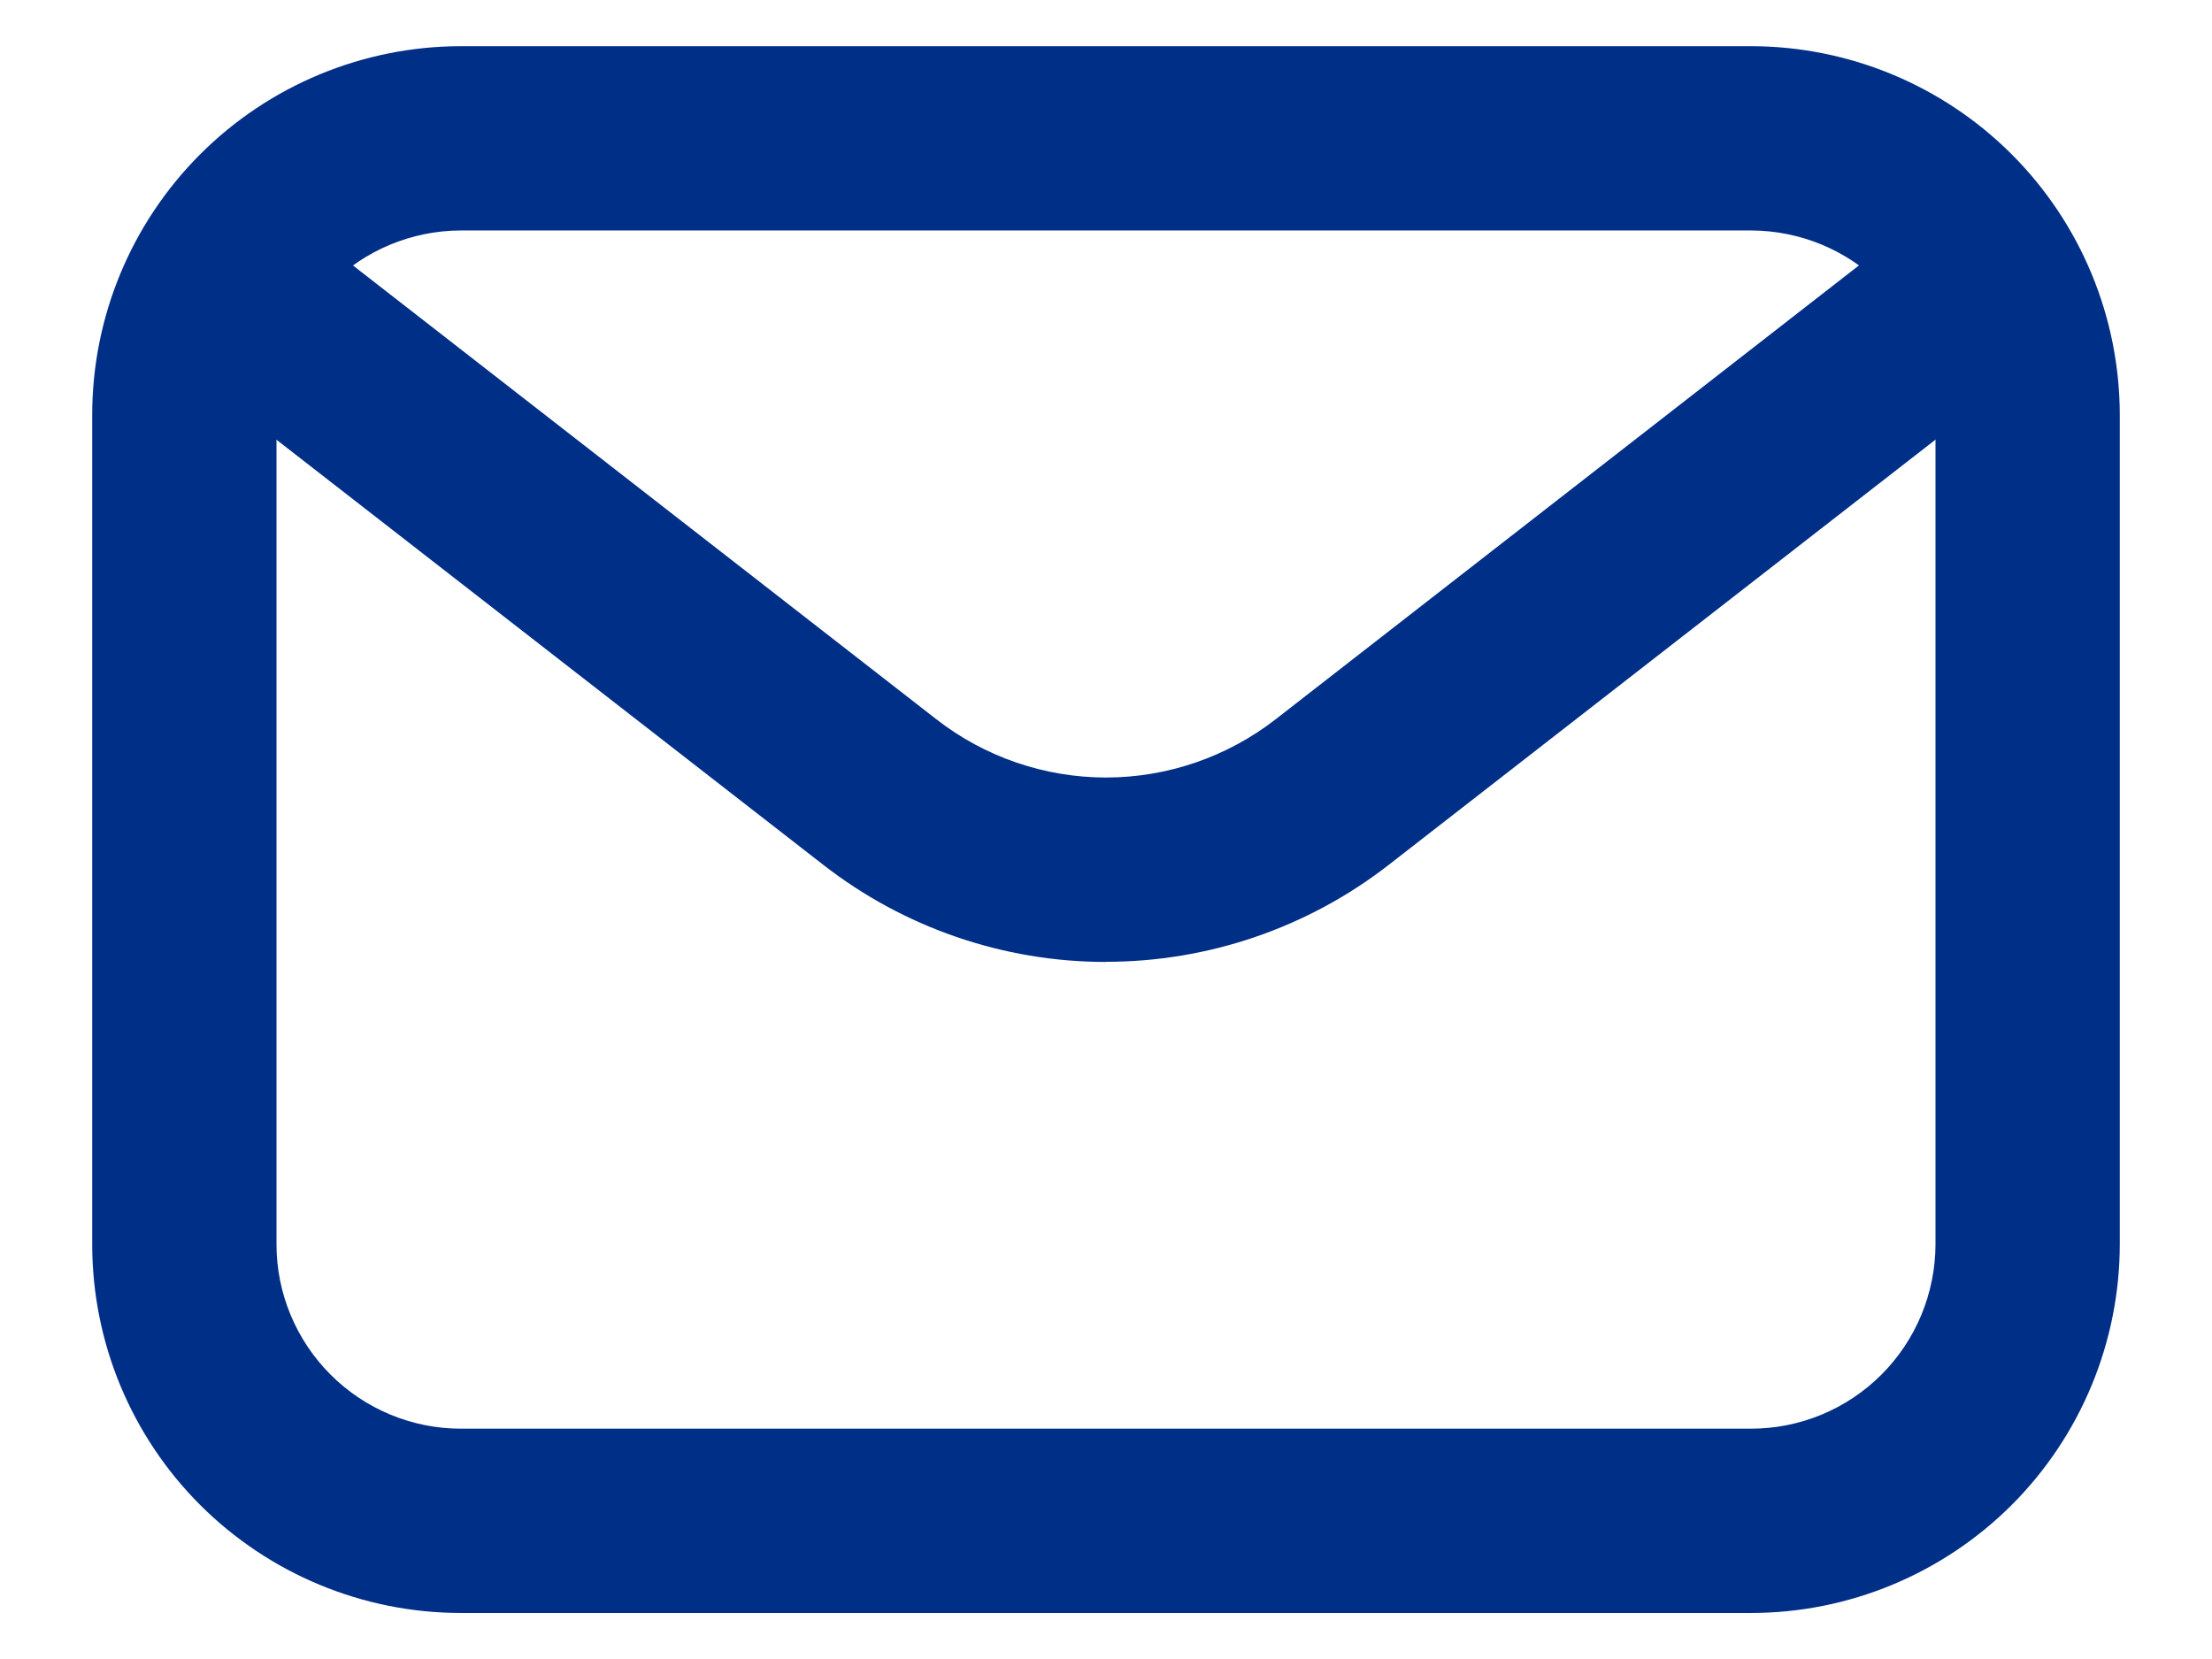
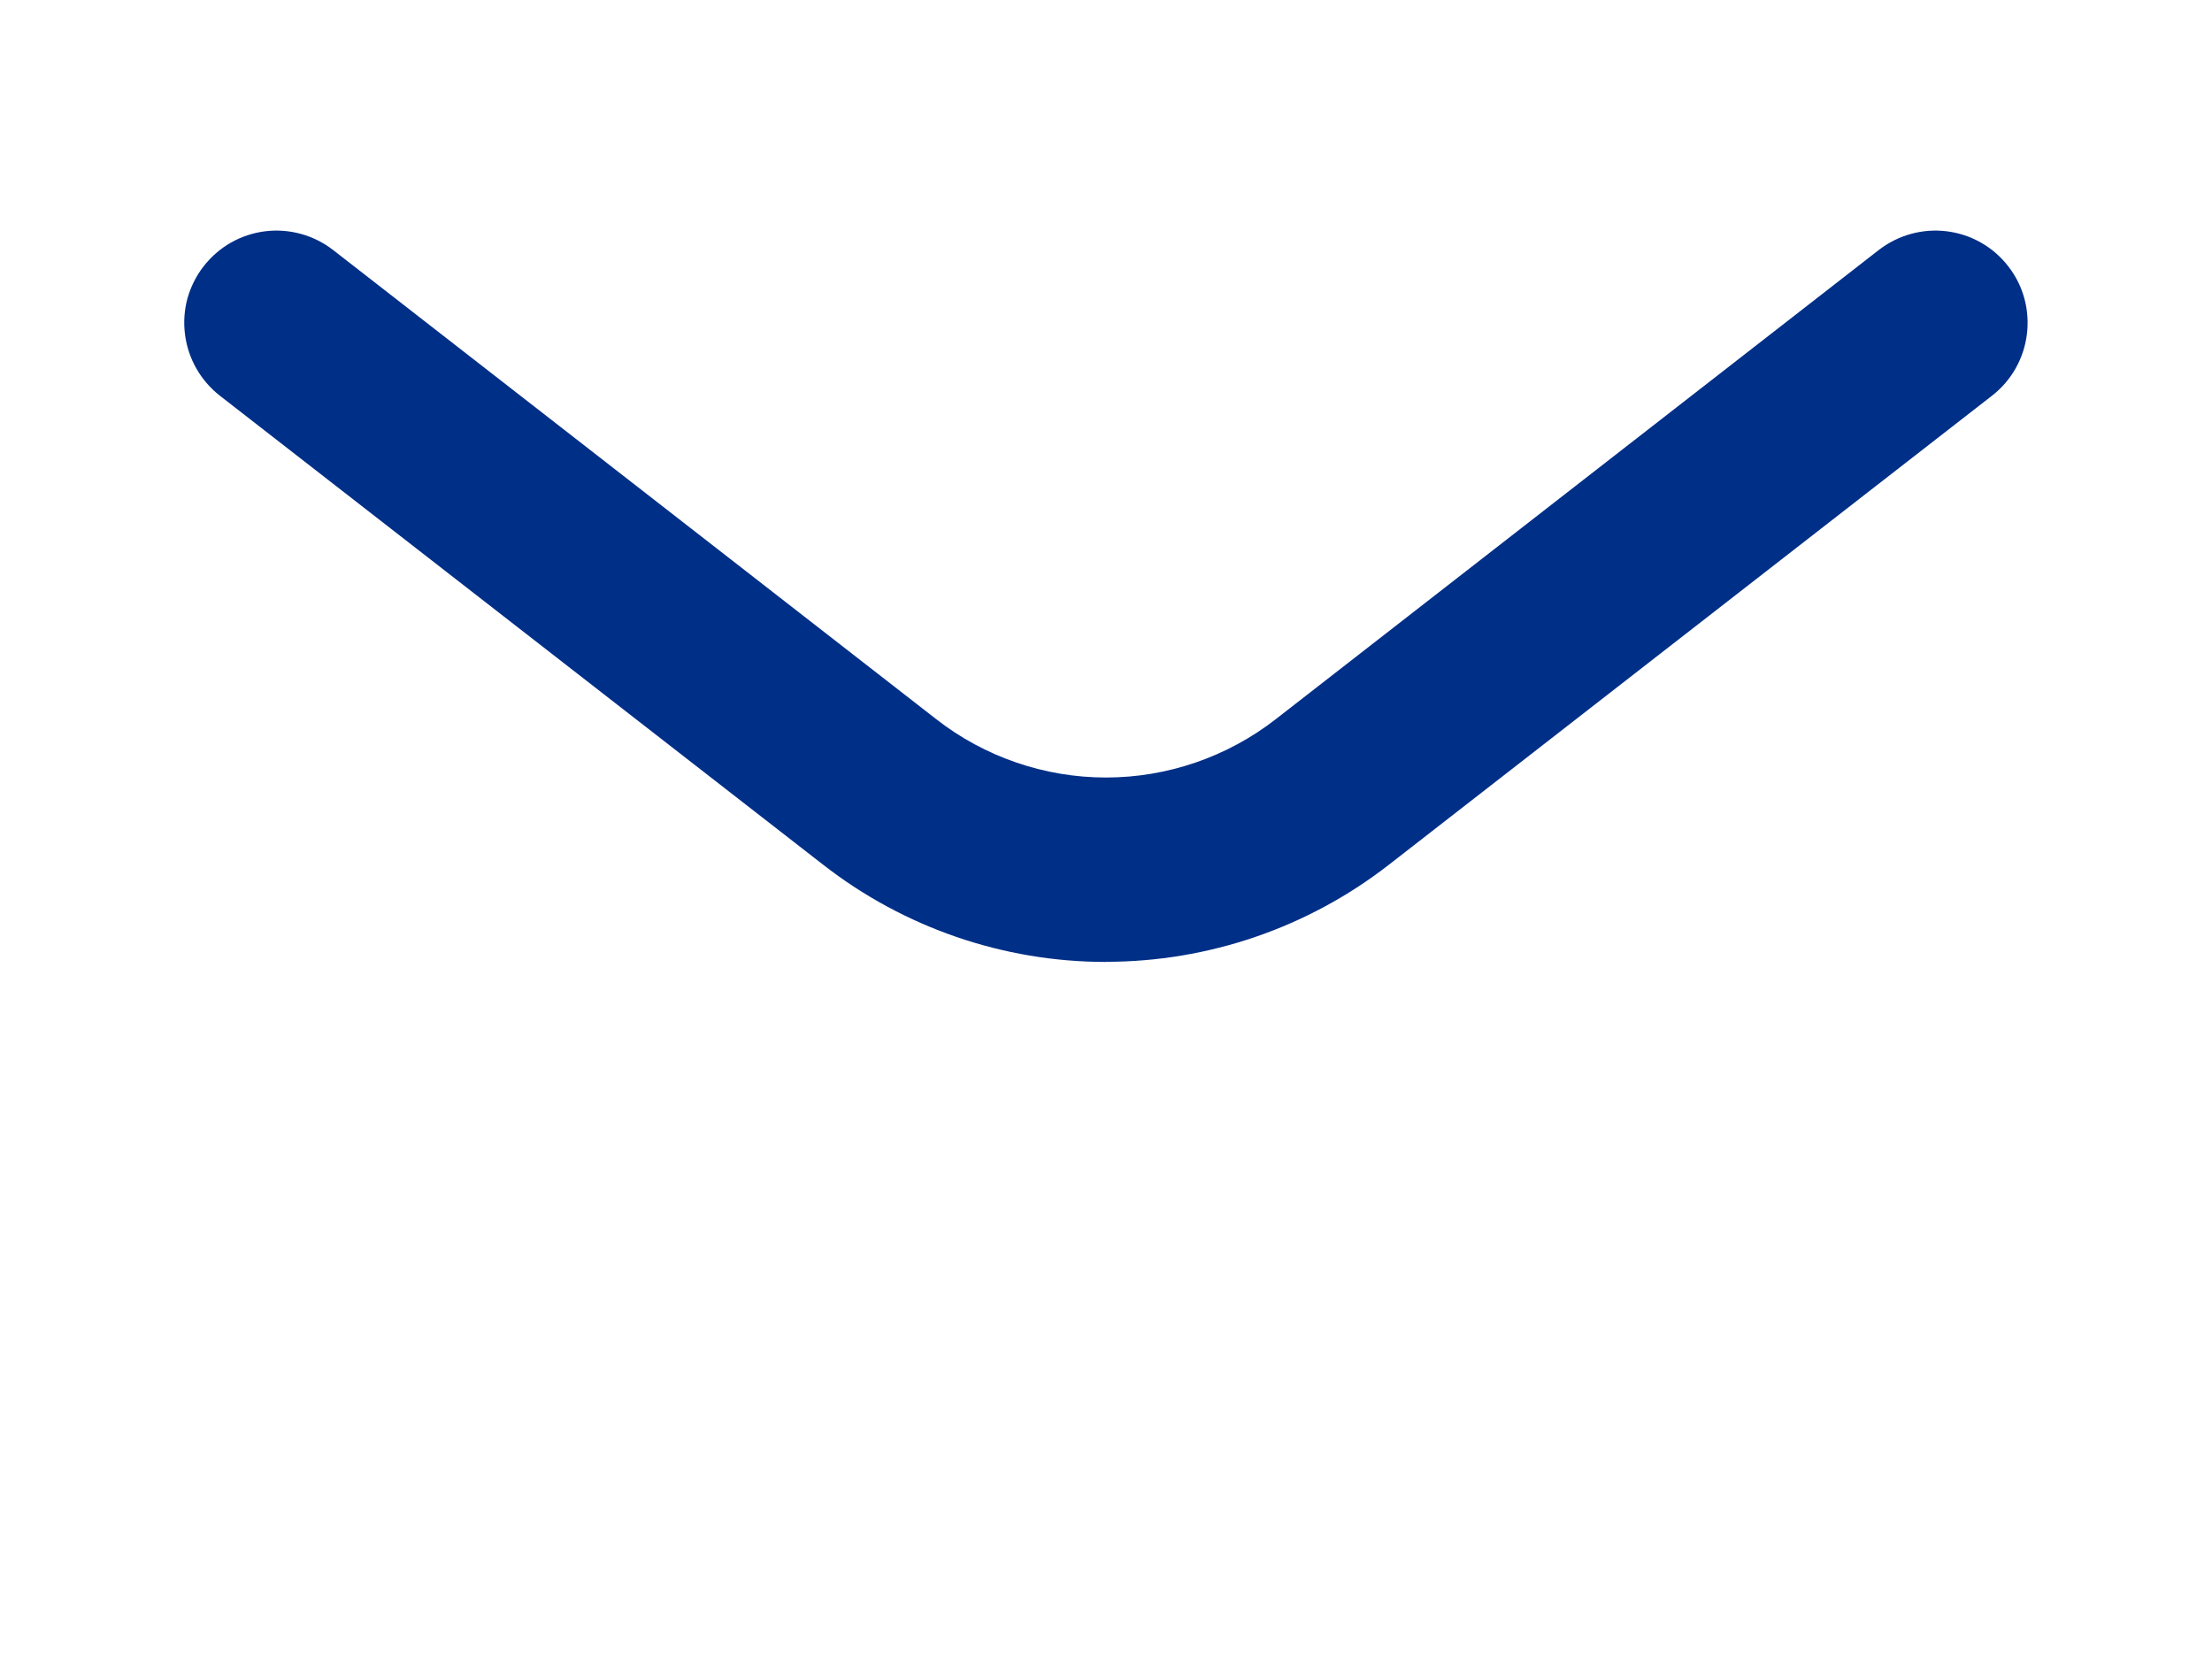
<svg xmlns="http://www.w3.org/2000/svg" width="16" height="12" viewBox="0 0 16 12" fill="none">
-   <path d="M12.666 11.667H3.333C2.626 11.667 1.948 11.385 1.448 10.886C0.948 10.386 0.667 9.708 0.667 9.001V3.001C0.667 2.294 0.948 1.616 1.448 1.116C1.948 0.616 2.626 0.335 3.333 0.334H12.666C13.373 0.335 14.051 0.616 14.551 1.116C15.051 1.616 15.332 2.294 15.333 3.001V9.001C15.332 9.708 15.051 10.386 14.551 10.886C14.051 11.385 13.373 11.667 12.666 11.667ZM3.333 1.667C2.98 1.668 2.641 1.808 2.391 2.058C2.141 2.308 2 2.647 2 3.001V9.001C2 9.354 2.141 9.693 2.391 9.943C2.641 10.193 2.98 10.334 3.333 10.334H12.666C13.02 10.334 13.359 10.193 13.609 9.943C13.859 9.693 13.999 9.354 14 9.001V3.001C13.999 2.647 13.859 2.308 13.609 2.058C13.359 1.808 13.02 1.668 12.666 1.667H3.333Z" fill="#002F87" />
  <path d="M8 6.958C7.258 6.958 6.538 6.71 5.953 6.254L1.59 2.862C1.451 2.753 1.36 2.594 1.338 2.418C1.327 2.331 1.333 2.243 1.356 2.158C1.38 2.074 1.419 1.995 1.473 1.926C1.527 1.857 1.593 1.799 1.67 1.755C1.746 1.712 1.83 1.684 1.917 1.673C2.092 1.651 2.269 1.7 2.409 1.808L6.772 5.202C7.122 5.475 7.555 5.624 8 5.624C8.444 5.624 8.877 5.475 9.228 5.202L13.59 1.808C13.73 1.7 13.907 1.651 14.082 1.673C14.258 1.695 14.418 1.786 14.526 1.926C14.635 2.065 14.683 2.242 14.661 2.418C14.639 2.594 14.549 2.753 14.409 2.862L10.046 6.255C9.461 6.71 8.741 6.957 8 6.957V6.958Z" fill="#002F87" />
</svg>